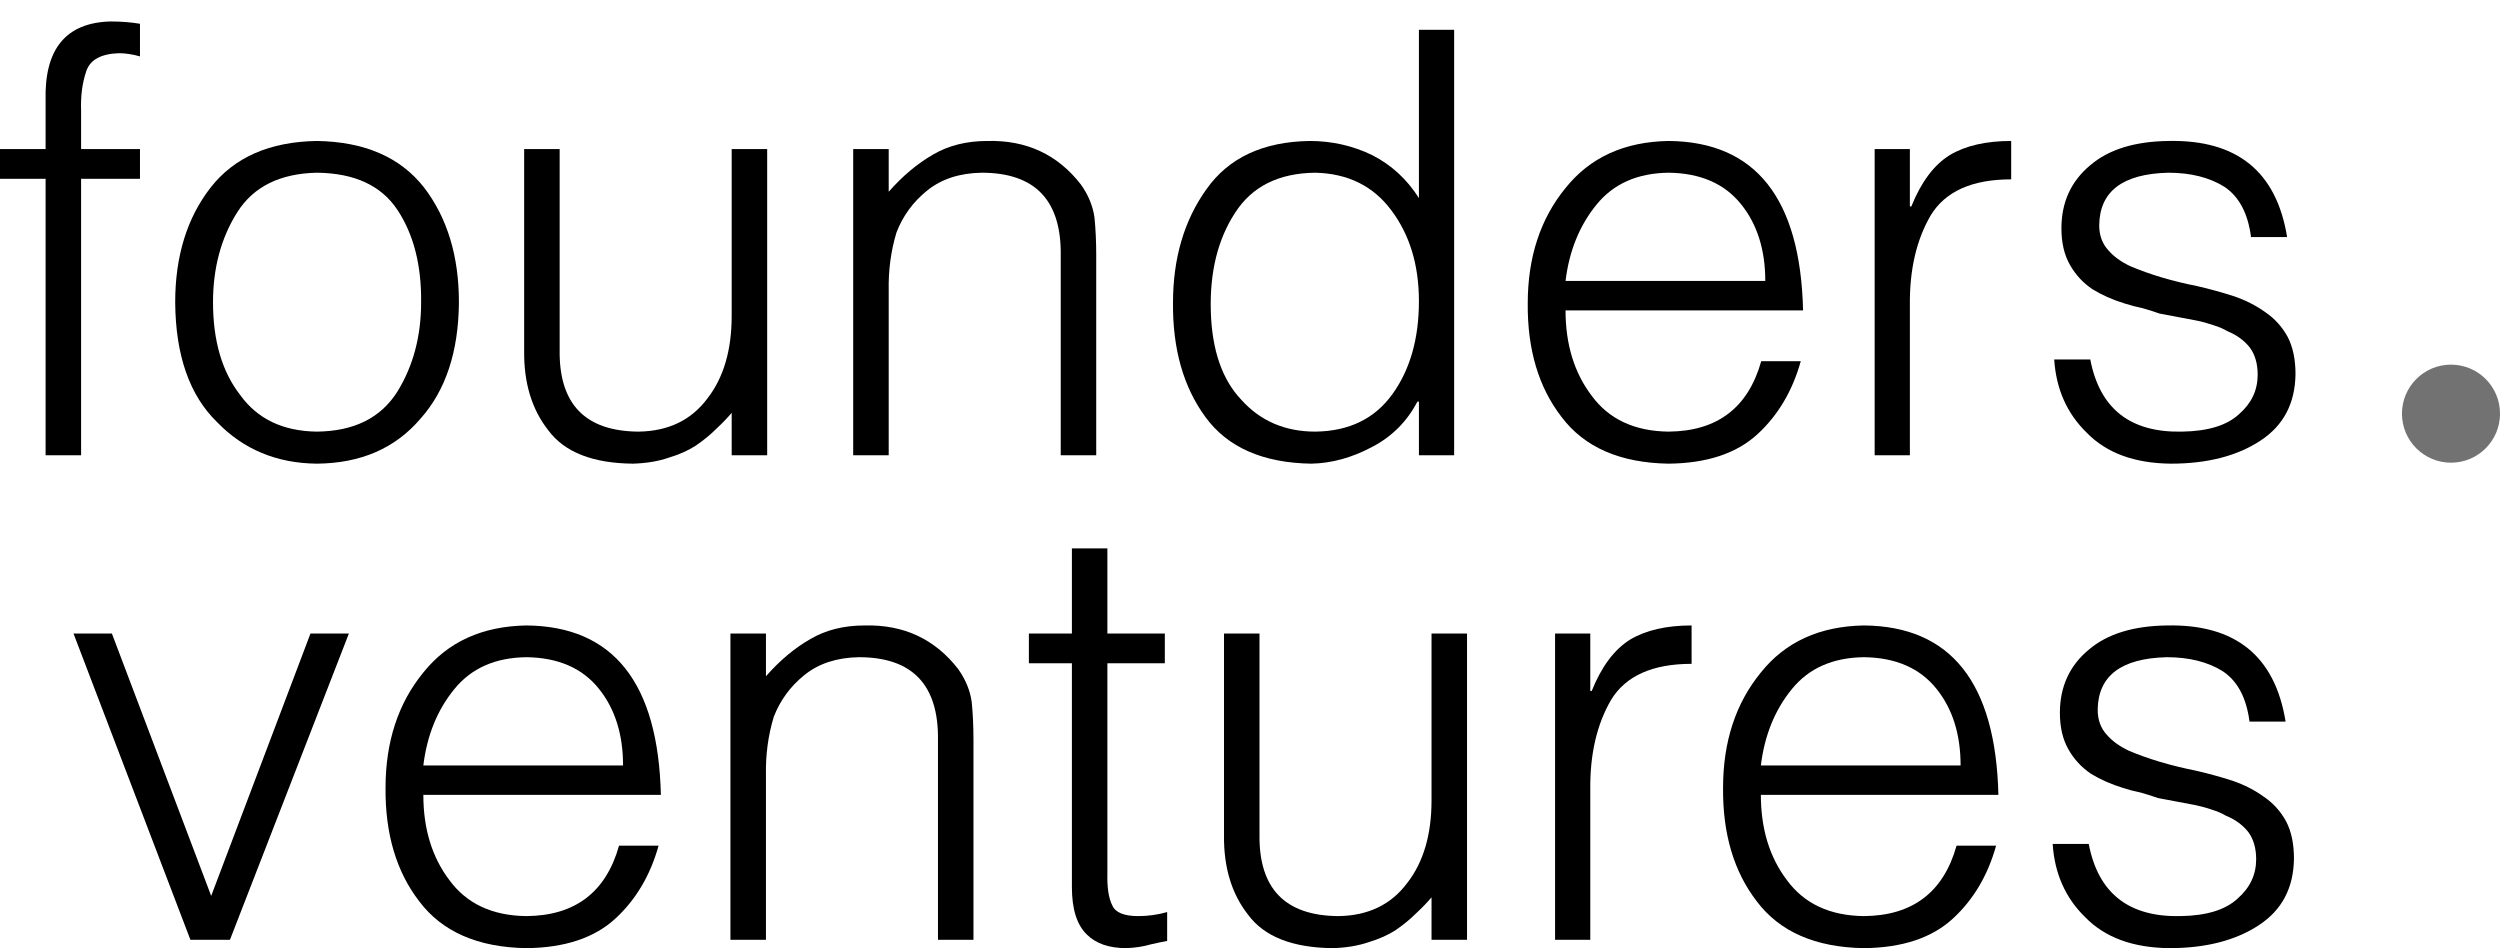
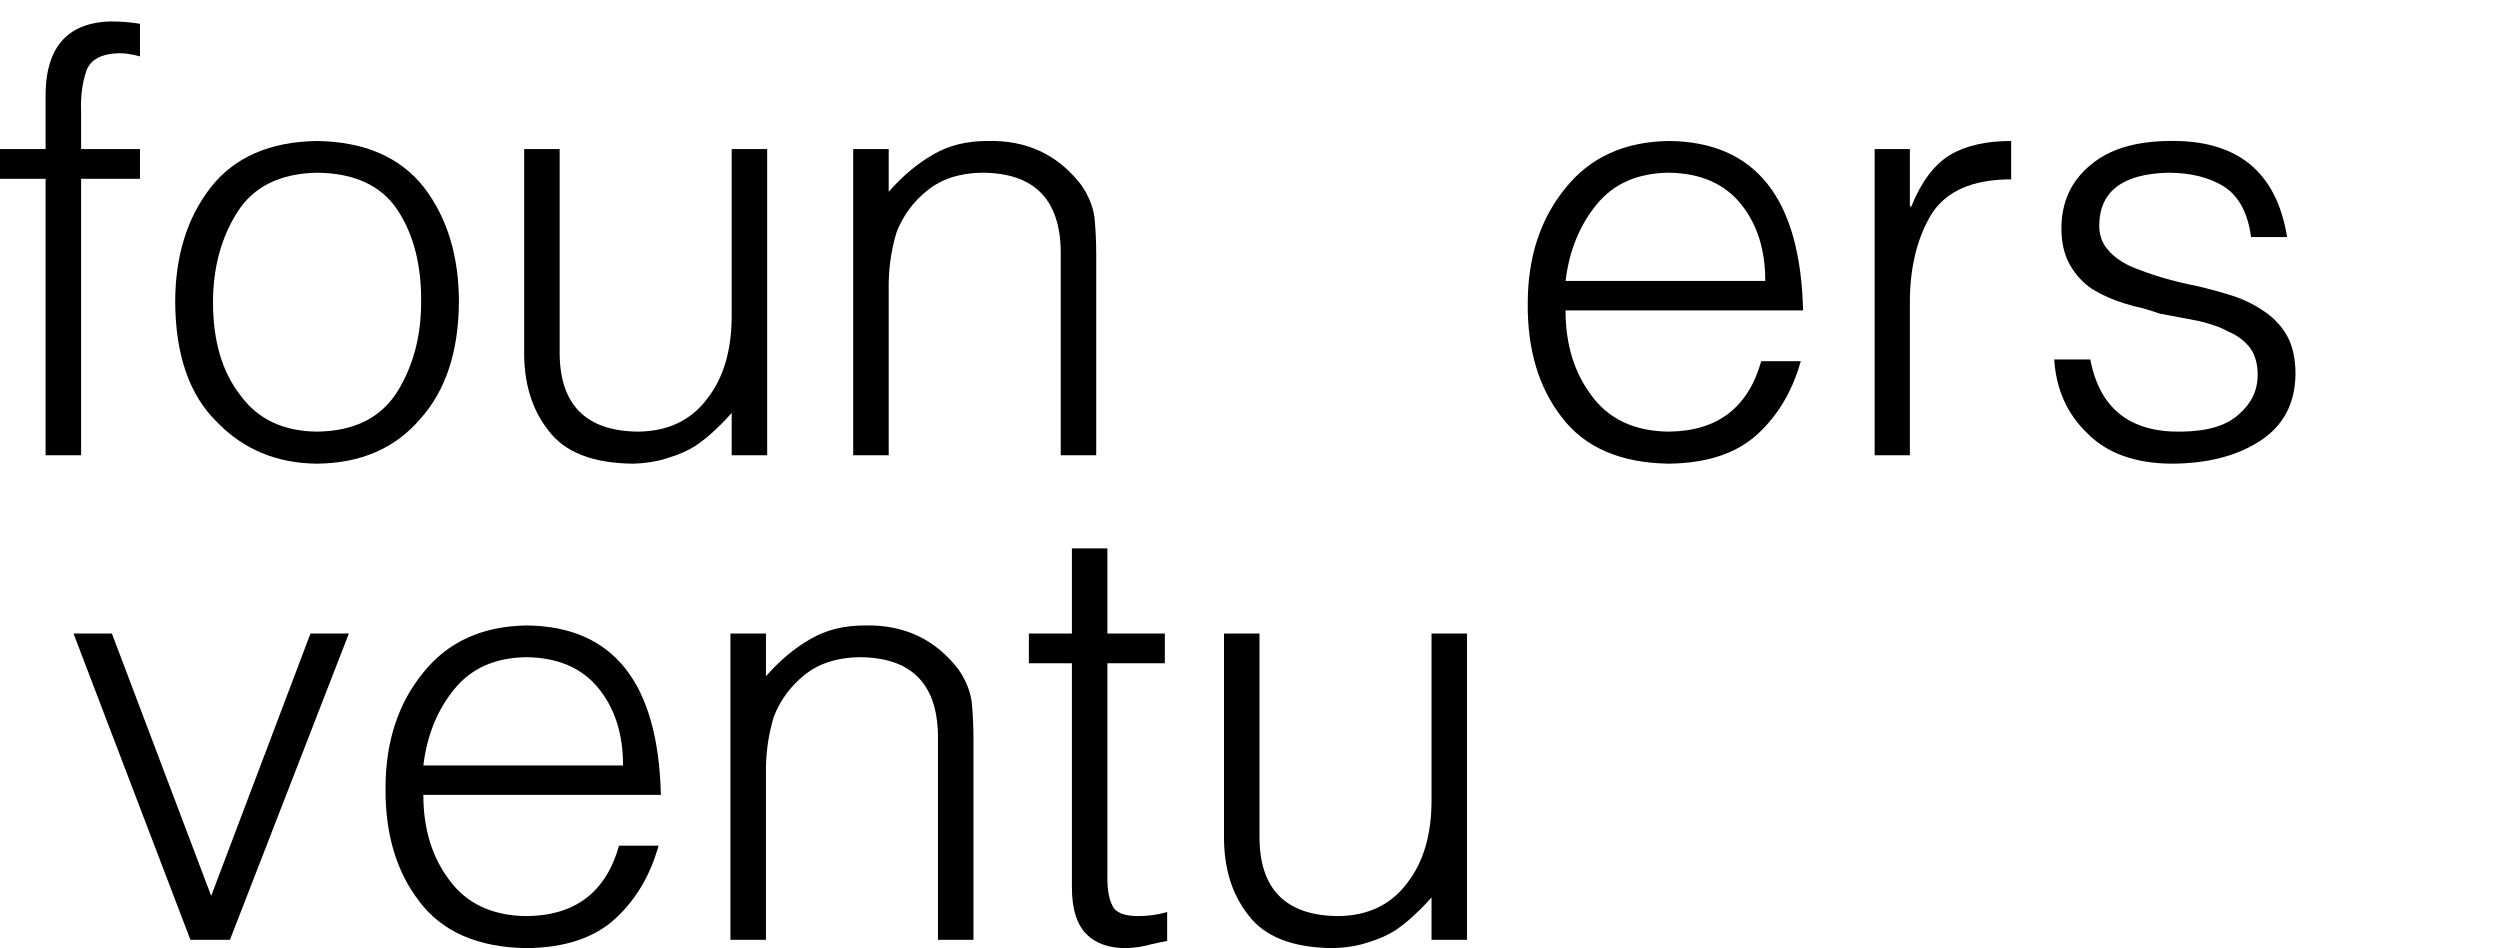
<svg xmlns="http://www.w3.org/2000/svg" width="116" height="44" viewBox="0 0 116 44" fill="none">
  <path d="M2.116 8.295H0V6.916H2.116V4.666C2.054 2.273 3.058 1.05 5.129 0.996C5.62 0.996 6.076 1.032 6.495 1.103V2.617C6.147 2.518 5.821 2.469 5.518 2.469C4.687 2.496 4.183 2.773 4.004 3.3C3.817 3.844 3.737 4.465 3.763 5.161V6.916H6.495V8.295H3.763V21.125H2.116V8.295Z" fill="black" />
  <path d="M14.705 21.514C12.839 21.496 11.294 20.853 10.071 19.585C8.794 18.344 8.147 16.491 8.129 14.027C8.129 11.884 8.678 10.107 9.777 8.697C10.875 7.295 12.518 6.576 14.705 6.541C16.919 6.576 18.575 7.295 19.674 8.697C20.754 10.107 21.294 11.884 21.294 14.027C21.276 16.313 20.683 18.112 19.513 19.424C18.343 20.799 16.741 21.496 14.705 21.514ZM19.54 14.027C19.558 12.304 19.192 10.875 18.442 9.741C17.692 8.608 16.446 8.032 14.705 8.014C12.991 8.05 11.759 8.661 11.009 9.849C10.259 11.036 9.884 12.429 9.884 14.027C9.884 15.813 10.303 17.246 11.143 18.326C11.946 19.442 13.134 20.009 14.705 20.027C16.428 20.009 17.674 19.389 18.442 18.165C19.174 16.978 19.54 15.598 19.54 14.027Z" fill="black" />
  <path d="M33.95 14.656V6.916H35.597V21.125H33.95V19.156C33.754 19.389 33.517 19.634 33.24 19.893C32.964 20.17 32.642 20.433 32.276 20.683C31.928 20.906 31.517 21.089 31.044 21.232C30.553 21.402 29.995 21.496 29.37 21.514C27.504 21.496 26.196 20.982 25.446 19.973C24.678 19 24.303 17.768 24.321 16.277V6.916H25.968V16.237C25.932 18.746 27.151 20.009 29.624 20.027C31.008 20.009 32.075 19.496 32.825 18.487C33.575 17.523 33.95 16.246 33.95 14.656Z" fill="black" />
  <path d="M41.236 13.478V21.125H39.588V6.916H41.236V8.898C41.879 8.166 42.566 7.59 43.298 7.17C44.012 6.75 44.852 6.541 45.816 6.541C47.628 6.496 49.075 7.17 50.155 8.563C50.503 9.054 50.713 9.567 50.785 10.103C50.838 10.648 50.865 11.223 50.865 11.831V21.125H49.218V11.857C49.253 9.295 48.03 8.014 45.548 8.014C44.521 8.032 43.678 8.308 43.017 8.844C42.365 9.371 41.892 10.018 41.597 10.786C41.338 11.643 41.218 12.54 41.236 13.478Z" fill="black" />
-   <path d="M65.838 13.973C65.838 12.304 65.414 10.902 64.565 9.768C63.726 8.634 62.548 8.05 61.03 8.014C59.333 8.032 58.092 8.652 57.307 9.875C56.503 11.107 56.128 12.634 56.182 14.456C56.235 16.25 56.709 17.616 57.601 18.554C58.485 19.536 59.628 20.027 61.03 20.027C62.601 20.009 63.798 19.424 64.619 18.273C65.431 17.139 65.838 15.706 65.838 13.973ZM65.838 9.192V1.384H67.472V21.125H65.838V18.634H65.771C65.28 19.563 64.579 20.264 63.668 20.737C62.731 21.237 61.789 21.496 60.842 21.514C58.592 21.478 56.954 20.755 55.927 19.344C54.909 17.951 54.409 16.188 54.427 14.054C54.427 11.982 54.945 10.224 55.981 8.777C57.008 7.322 58.601 6.576 60.762 6.541C61.798 6.541 62.766 6.759 63.668 7.197C64.561 7.652 65.284 8.317 65.838 9.192Z" fill="black" />
  <path d="M72.641 13.036H81.909C81.909 11.59 81.534 10.402 80.784 9.474C80.016 8.518 78.895 8.032 77.422 8.014C75.976 8.032 74.86 8.527 74.074 9.5C73.288 10.465 72.811 11.643 72.641 13.036ZM83.663 14.402H72.641C72.641 15.973 73.043 17.29 73.847 18.353C74.65 19.451 75.842 20.009 77.422 20.027C79.681 20.009 81.114 18.92 81.721 16.759H83.556C83.172 18.134 82.507 19.259 81.561 20.134C80.587 21.036 79.208 21.496 77.422 21.514C75.172 21.478 73.516 20.755 72.454 19.344C71.391 17.969 70.869 16.215 70.887 14.081C70.887 11.938 71.472 10.152 72.641 8.724C73.775 7.304 75.369 6.576 77.422 6.541C81.458 6.576 83.538 9.197 83.663 14.402Z" fill="black" />
  <path d="M88.618 14.161V21.125H86.984V6.916H88.618V9.581H88.685C89.141 8.447 89.734 7.652 90.467 7.197C91.199 6.759 92.15 6.541 93.319 6.541V8.322C91.507 8.322 90.261 8.88 89.583 9.996C88.922 11.13 88.601 12.518 88.618 14.161Z" fill="black" />
  <path d="M95.315 16.679H96.989C97.426 18.964 98.846 20.081 101.248 20.027C102.453 20.009 103.337 19.737 103.899 19.21C104.471 18.71 104.756 18.103 104.756 17.389C104.756 16.88 104.636 16.46 104.395 16.13C104.136 15.799 103.788 15.545 103.35 15.366C103.172 15.259 102.953 15.165 102.694 15.085C102.435 14.996 102.172 14.924 101.904 14.871C101.35 14.764 100.783 14.656 100.203 14.549C99.926 14.451 99.658 14.366 99.399 14.295C99.132 14.241 98.859 14.17 98.582 14.081C98.029 13.911 97.533 13.692 97.096 13.424C96.658 13.13 96.31 12.755 96.051 12.299C95.783 11.835 95.65 11.268 95.65 10.598C95.65 9.384 96.096 8.407 96.989 7.666C97.846 6.933 99.06 6.558 100.632 6.541C103.801 6.478 105.631 7.965 106.122 11H104.448C104.306 9.902 103.895 9.125 103.216 8.67C102.52 8.233 101.649 8.014 100.605 8.014C98.489 8.067 97.422 8.88 97.404 10.451C97.404 10.915 97.542 11.299 97.819 11.603C98.069 11.898 98.413 12.148 98.85 12.353C99.752 12.737 100.788 13.045 101.957 13.277C102.538 13.411 103.105 13.567 103.658 13.746C104.203 13.933 104.685 14.179 105.105 14.482C105.542 14.777 105.89 15.161 106.149 15.634C106.39 16.098 106.511 16.674 106.511 17.362C106.493 18.719 105.953 19.746 104.89 20.442C103.81 21.156 102.422 21.514 100.725 21.514C99.038 21.496 97.739 21.018 96.828 20.081C95.908 19.188 95.404 18.054 95.315 16.679Z" fill="black" />
  <path d="M8.835 43.606L3.411 29.396H5.192L9.799 41.57L14.406 29.396H16.188L10.67 43.606H8.835Z" fill="black" />
  <path d="M19.643 35.517H28.91C28.91 34.07 28.535 32.883 27.785 31.954C27.018 30.999 25.897 30.512 24.424 30.494C22.978 30.512 21.862 31.008 21.076 31.981C20.29 32.945 19.812 34.124 19.643 35.517ZM30.665 36.883H19.643C19.643 38.454 20.045 39.771 20.848 40.833C21.652 41.931 22.844 42.489 24.424 42.507C26.683 42.489 28.116 41.4 28.723 39.24H30.558C30.174 40.615 29.509 41.74 28.562 42.614C27.589 43.516 26.21 43.976 24.424 43.994C22.174 43.958 20.518 43.235 19.455 41.824C18.393 40.449 17.871 38.695 17.889 36.561C17.889 34.418 18.473 32.633 19.643 31.204C20.777 29.785 22.37 29.057 24.424 29.021C28.46 29.057 30.54 31.677 30.665 36.883Z" fill="black" />
  <path d="M35.54 35.959V43.606H33.892V29.396H35.54V31.378C36.183 30.646 36.87 30.07 37.602 29.651C38.316 29.231 39.156 29.021 40.12 29.021C41.932 28.977 43.379 29.651 44.459 31.043C44.807 31.535 45.017 32.048 45.089 32.584C45.142 33.128 45.169 33.704 45.169 34.311V43.606H43.522V34.338C43.557 31.776 42.334 30.494 39.852 30.494C38.825 30.512 37.982 30.789 37.321 31.325C36.669 31.851 36.196 32.499 35.901 33.267C35.642 34.124 35.522 35.021 35.54 35.959Z" fill="black" />
  <path d="M54.156 42.32V43.659C53.959 43.695 53.705 43.748 53.392 43.82C53.062 43.918 52.687 43.976 52.267 43.994C51.464 43.994 50.852 43.784 50.432 43.364C49.968 42.918 49.736 42.186 49.736 41.168V30.776H47.74V29.396H49.736V25.445H51.383V29.396H54.048V30.776H51.383V40.512C51.365 41.181 51.441 41.681 51.611 42.012C51.754 42.342 52.156 42.507 52.816 42.507C53.272 42.507 53.718 42.445 54.156 42.32Z" fill="black" />
  <path d="M66.423 37.137V29.396H68.07V43.606H66.423V41.637C66.227 41.869 65.99 42.115 65.713 42.373C65.436 42.65 65.115 42.914 64.749 43.164C64.401 43.387 63.99 43.57 63.517 43.713C63.026 43.882 62.468 43.976 61.843 43.994C59.977 43.976 58.669 43.463 57.919 42.454C57.151 41.481 56.776 40.248 56.794 38.758V29.396H58.441V38.717C58.405 41.226 59.624 42.489 62.097 42.507C63.481 42.489 64.548 41.976 65.298 40.967C66.048 40.003 66.423 38.726 66.423 37.137Z" fill="black" />
-   <path d="M73.789 36.642V43.606H72.155V29.396H73.789V32.061H73.856C74.311 30.927 74.905 30.133 75.637 29.677C76.369 29.24 77.32 29.021 78.49 29.021V30.802C76.677 30.802 75.432 31.36 74.753 32.476C74.093 33.61 73.771 34.999 73.789 36.642Z" fill="black" />
-   <path d="M81.704 35.517H90.972C90.972 34.07 90.597 32.883 89.847 31.954C89.079 30.999 87.958 30.512 86.485 30.494C85.039 30.512 83.923 31.008 83.137 31.981C82.351 32.945 81.874 34.124 81.704 35.517ZM92.726 36.883H81.704C81.704 38.454 82.106 39.771 82.909 40.833C83.713 41.931 84.905 42.489 86.485 42.507C88.744 42.489 90.177 41.4 90.784 39.24H92.619C92.235 40.615 91.57 41.74 90.623 42.614C89.65 43.516 88.271 43.976 86.485 43.994C84.235 43.958 82.579 43.235 81.516 41.824C80.454 40.449 79.932 38.695 79.95 36.561C79.95 34.418 80.534 32.633 81.704 31.204C82.838 29.785 84.431 29.057 86.485 29.021C90.521 29.057 92.601 31.677 92.726 36.883Z" fill="black" />
-   <path d="M95.244 39.159H96.918C97.355 41.445 98.775 42.561 101.177 42.507C102.382 42.489 103.266 42.217 103.828 41.691C104.4 41.191 104.686 40.583 104.686 39.869C104.686 39.36 104.565 38.941 104.324 38.61C104.065 38.28 103.717 38.025 103.279 37.847C103.101 37.74 102.882 37.646 102.623 37.566C102.364 37.476 102.101 37.405 101.833 37.351C101.279 37.244 100.712 37.137 100.132 37.03C99.855 36.932 99.587 36.847 99.329 36.775C99.061 36.722 98.788 36.65 98.511 36.561C97.958 36.392 97.463 36.173 97.025 35.905C96.588 35.61 96.239 35.235 95.98 34.78C95.713 34.316 95.579 33.749 95.579 33.079C95.579 31.865 96.025 30.887 96.918 30.146C97.775 29.414 98.989 29.039 100.561 29.021C103.73 28.959 105.56 30.445 106.052 33.481H104.377C104.235 32.383 103.824 31.606 103.145 31.151C102.449 30.713 101.578 30.494 100.534 30.494C98.418 30.548 97.351 31.36 97.333 32.932C97.333 33.396 97.471 33.78 97.748 34.084C97.998 34.378 98.342 34.628 98.779 34.834C99.681 35.217 100.717 35.525 101.886 35.758C102.467 35.892 103.034 36.048 103.587 36.226C104.132 36.414 104.614 36.659 105.034 36.963C105.471 37.258 105.819 37.641 106.078 38.115C106.319 38.579 106.44 39.155 106.44 39.842C106.422 41.199 105.882 42.226 104.819 42.923C103.739 43.637 102.351 43.994 100.654 43.994C98.967 43.976 97.668 43.498 96.757 42.561C95.838 41.668 95.333 40.534 95.244 39.159Z" fill="black" />
-   <circle cx="113.726" cy="19.194" r="2.275" fill="#727272" />
</svg>